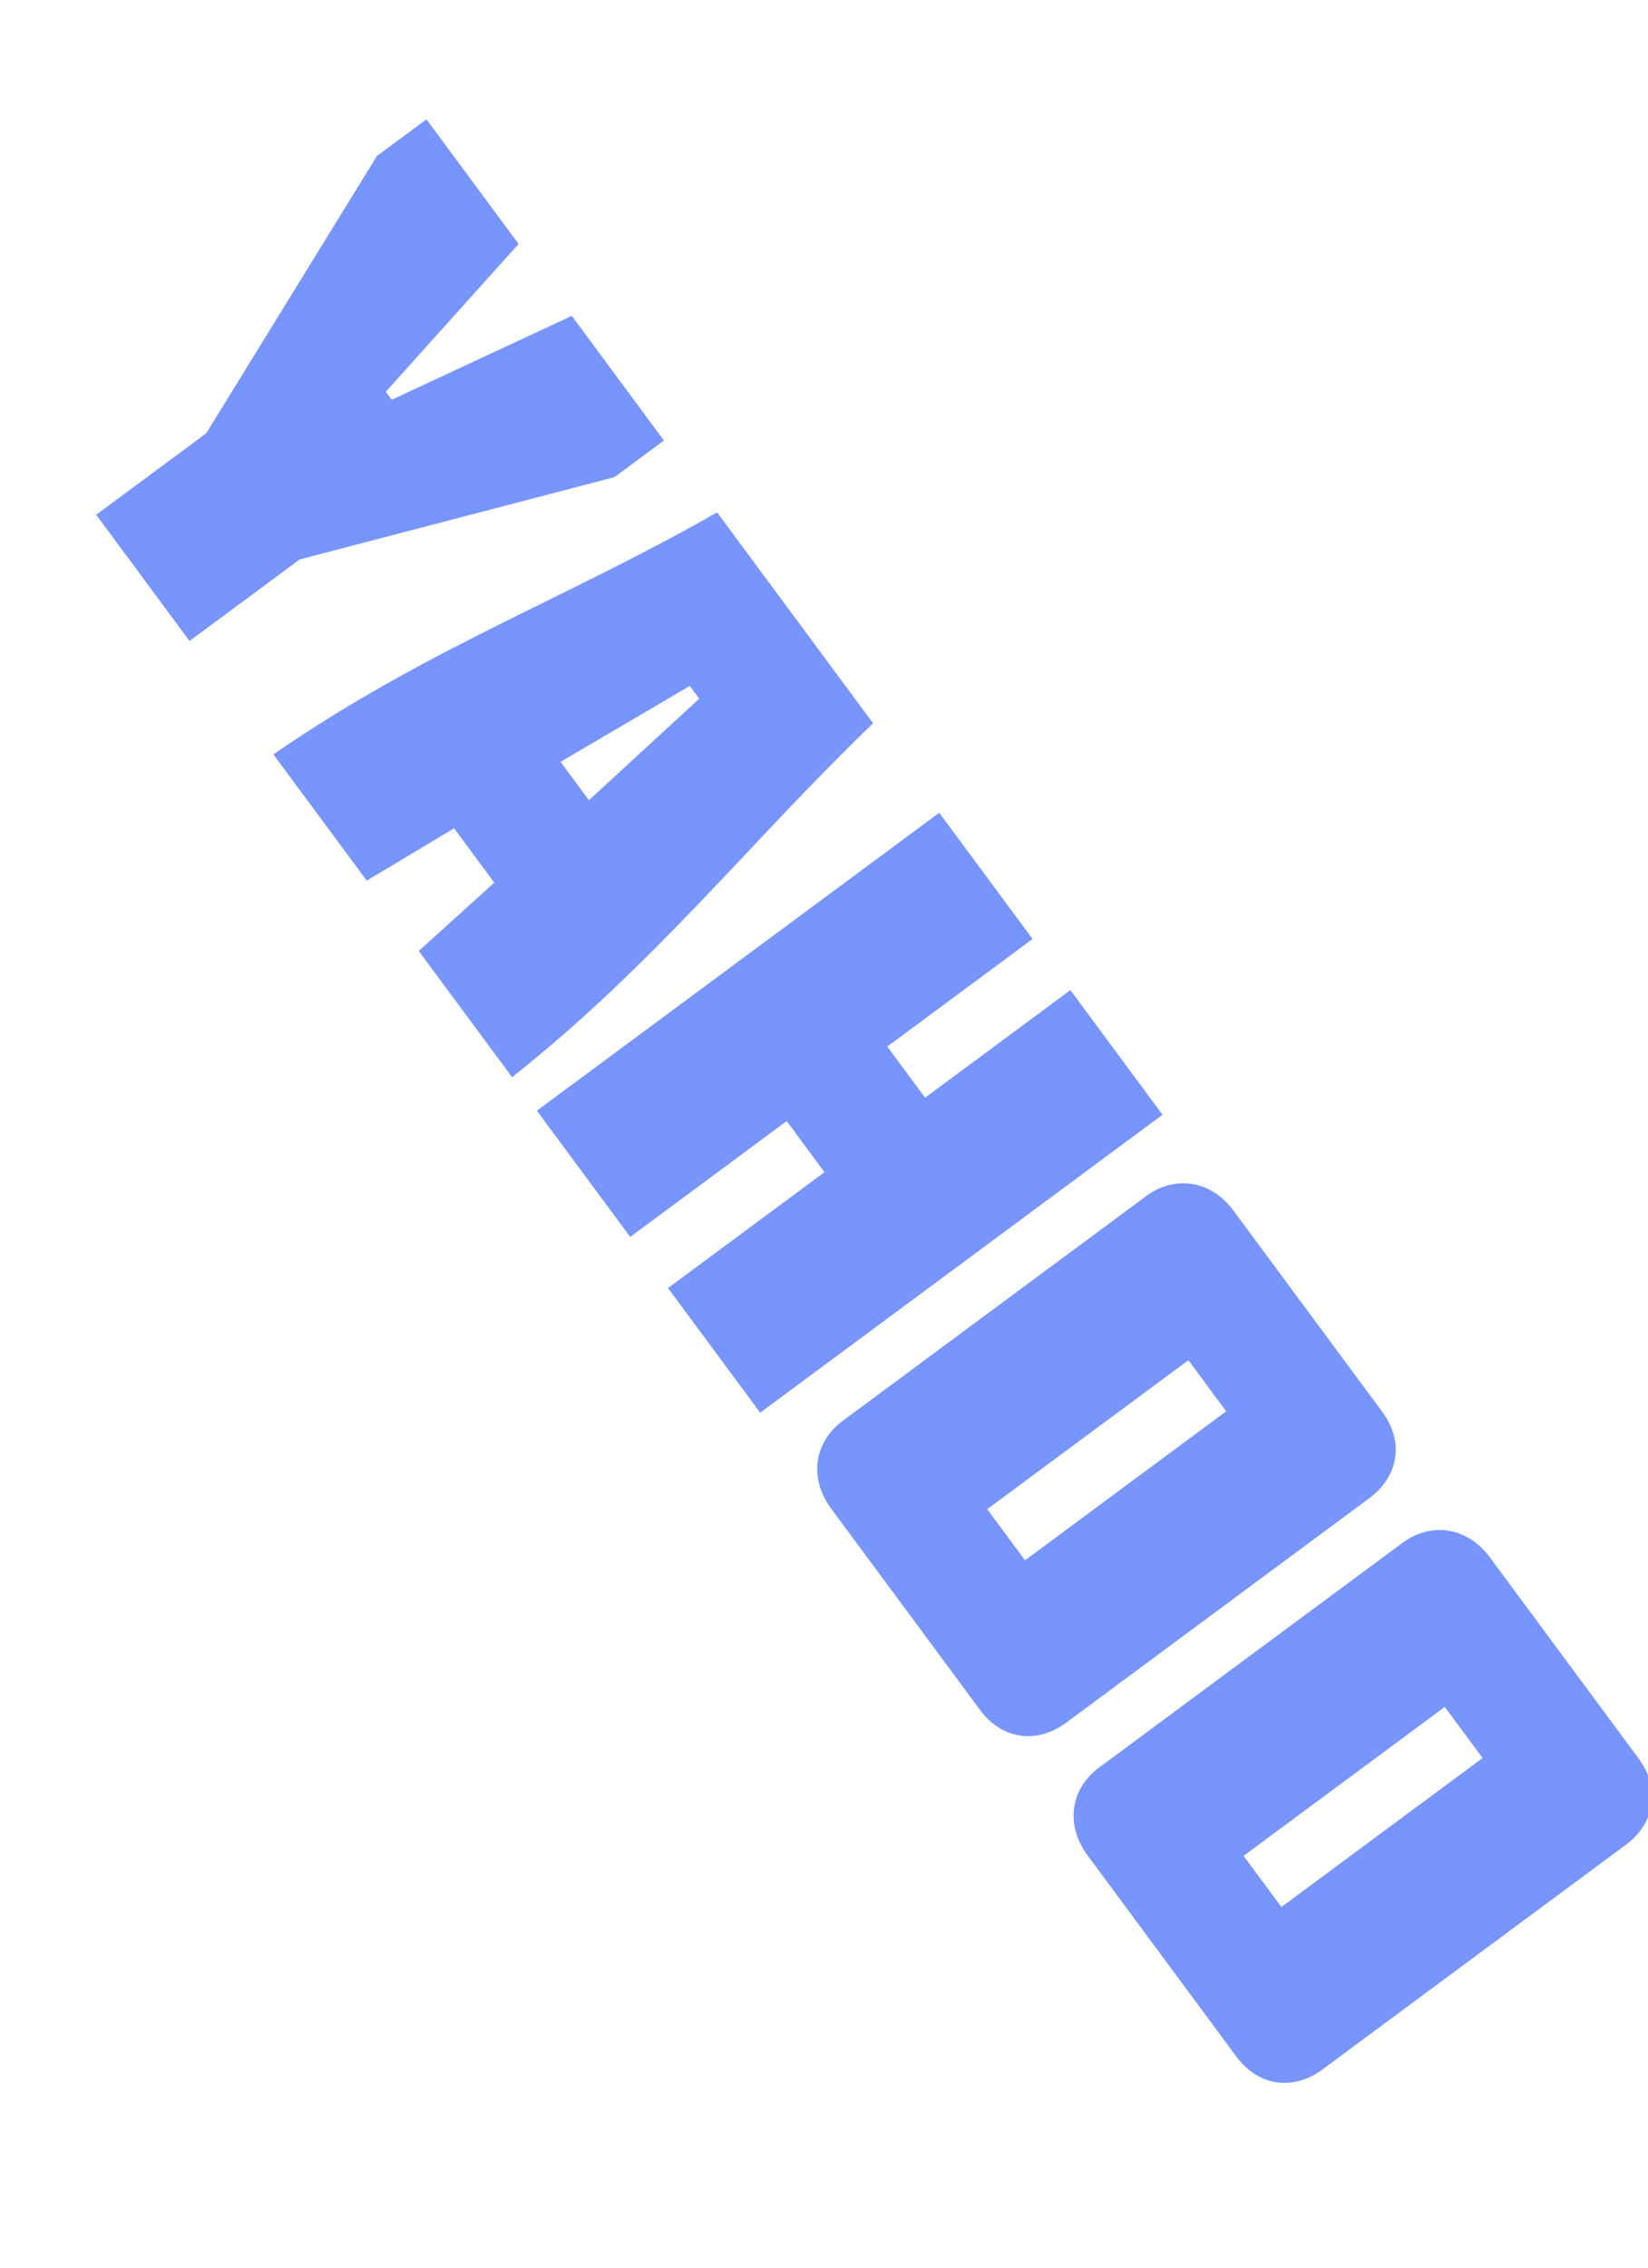
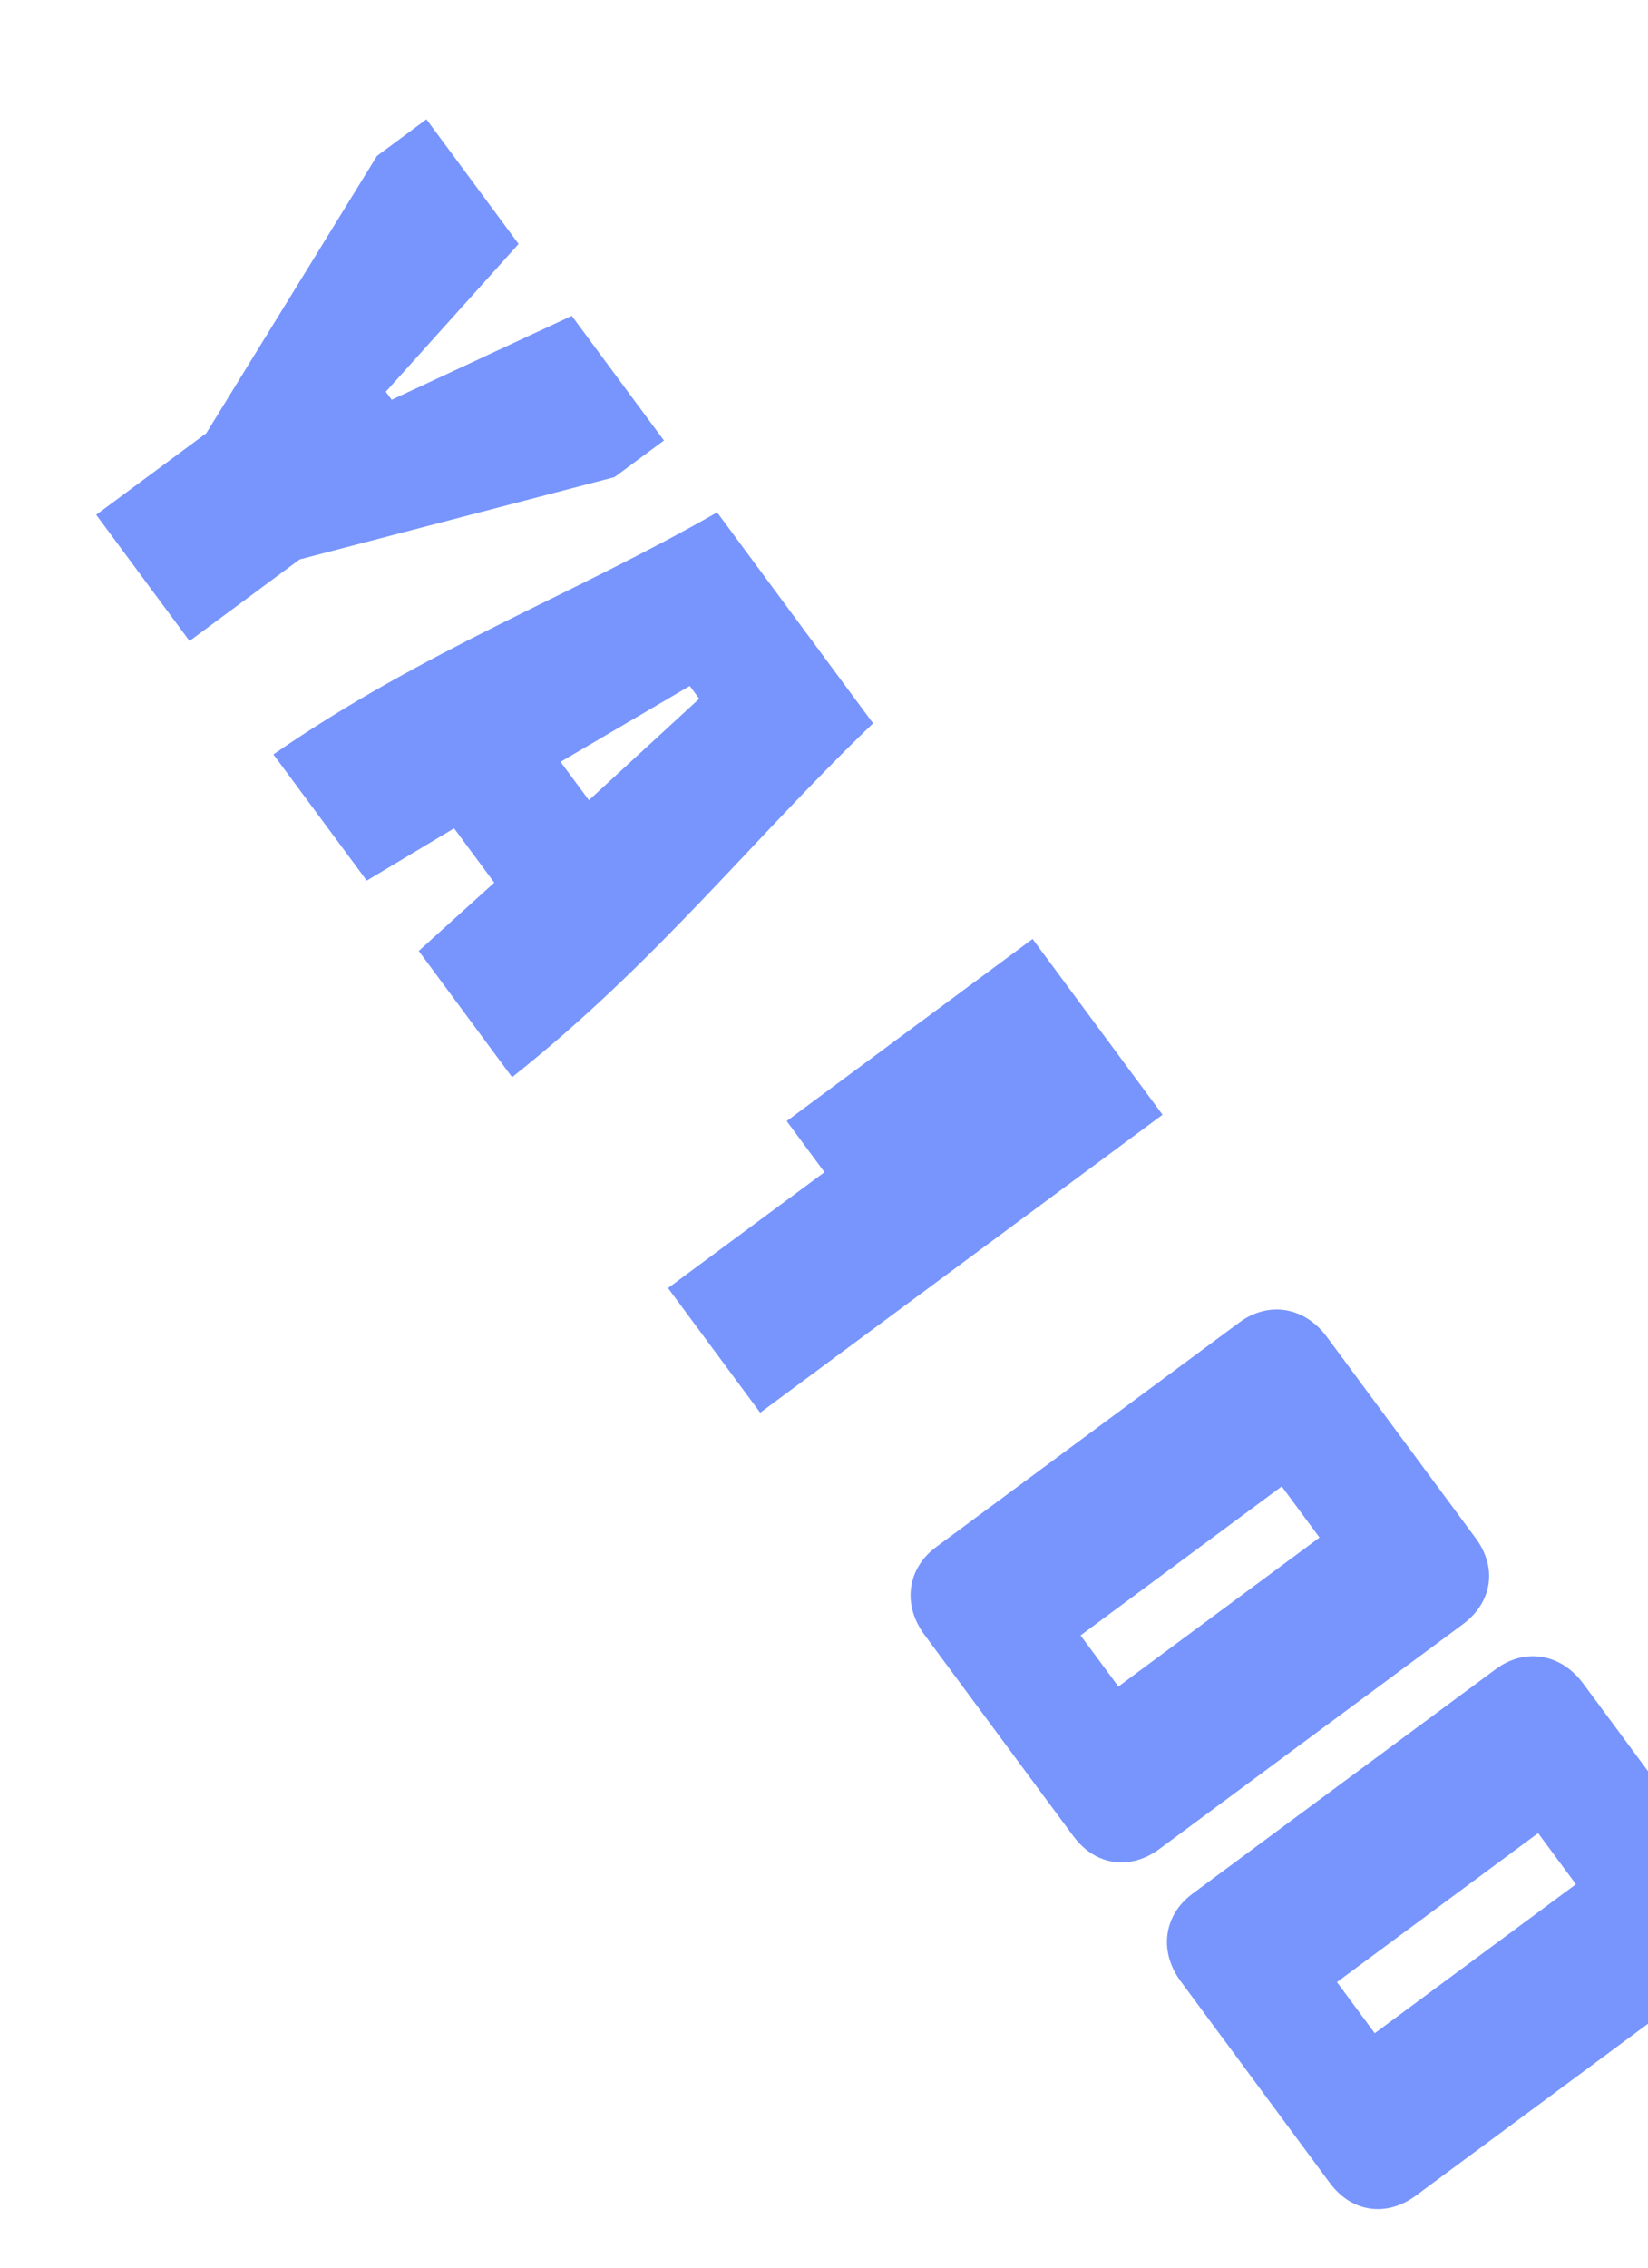
<svg xmlns="http://www.w3.org/2000/svg" width="64" height="88">
  <g>
    <title>Layer 1</title>
    <g stroke="ull" transform="rotate(53.498 32.997 43.181)" stroke-width="0" yscale="4.264" xscale="4.264" elemBBoxHeight="19.438" elemBBoxWidth="81.532" display="null" shapeVal="0" shapeId="0" lineHeight="1" font-style="normal" font-weight="normal" text-anchor="start" fill="7795fd" font-id="1" font-family="Molot" font-size="6.512" text="Yahoo" type="text" id="svg_1">
-       <path stroke="#ull" d="m-3.064,47.577c0,0 -4.705,-11.725 -4.705,-11.725c0,0 0,-2.391 0,-2.391c0,0 6.017,0 6.017,0c0,0 1.543,7.559 1.543,7.559c0,0 0.386,0 0.386,0c0,0 1.543,-7.559 1.543,-7.559c0,0 6.017,0 6.017,0c0,0 0,2.391 0,2.391c0,0 -4.705,11.725 -4.705,11.725c0,0 0,5.322 0,5.322c0,0 -6.094,0 -6.094,0c0,0 0,-5.322 0,-5.322c0,0 0,0 0,0m18.435,-3.471c0,0 1.851,0 1.851,0c0,0 -0.617,-5.785 -0.617,-5.785c0,0 -0.617,0 -0.617,0c0,0 -0.617,5.785 -0.617,5.785m-4.165,-10.645c0,0 10.182,0 10.182,0c0.848,6.556 2.468,12.342 2.7,19.438c0,0 -6.094,0 -6.094,0c0,0 -0.386,-3.934 -0.386,-3.934c0,0 -2.623,0 -2.623,0c0,0 -0.386,3.934 -0.386,3.934c0,0 -6.094,0 -6.094,0c0.231,-7.174 1.928,-12.882 2.7,-19.438c0,0 0,0 0,0m20.595,7.019c0,0 2.468,0 2.468,0c0,0 0,-7.019 0,-7.019c0,0 6.017,0 6.017,0c0,0 0,19.438 0,19.438c0,0 -6.017,0 -6.017,0c0,0 0,-7.559 0,-7.559c0,0 -2.468,0 -2.468,0c0,0 0,7.559 0,7.559c0,0 -6.094,0 -6.094,0c0,0 0,-19.438 0,-19.438c0,0 6.094,0 6.094,0c0,0 0,7.019 0,7.019c0,0 0,0 0,0m19.207,-2.16c0,0 -2.468,0 -2.468,0c0,0 0,9.719 0,9.719c0,0 2.468,0 2.468,0c0,0 0,-9.719 0,-9.719c0,0 0,0 0,0m3.625,14.578c0,0 -9.719,0 -9.719,0c-1.466,0 -2.468,-1.003 -2.468,-2.391c0,0 0,-14.656 0,-14.656c0,-1.388 1.003,-2.391 2.468,-2.391c0,0 9.719,0 9.719,0c1.466,0 2.391,1.003 2.391,2.391c0,0 0,14.656 0,14.656c0,1.388 -0.926,2.391 -2.391,2.391c0,0 0,0 0,0m13.113,-14.578c0,0 -2.468,0 -2.468,0c0,0 0,9.719 0,9.719c0,0 2.468,0 2.468,0c0,0 0,-9.719 0,-9.719c0,0 0,0 0,0m3.625,14.578c0,0 -9.719,0 -9.719,0c-1.466,0 -2.468,-1.003 -2.468,-2.391c0,0 0,-14.656 0,-14.656c0,-1.388 1.003,-2.391 2.468,-2.391c0,0 9.719,0 9.719,0c1.466,0 2.391,1.003 2.391,2.391c0,0 0,14.656 0,14.656c0,1.388 -0.926,2.391 -2.391,2.391c0,0 0,0 0,0" stroke-width="0" fill="#7795fd" id="svg_4" />
-       <rect stroke="null" opacity="0" fill="#7795fd" height="19.438" width="81.532" y="33.462" x="-7.769" id="svg_5" />
+       <path stroke="#ull" d="m-3.064,47.577c0,0 -4.705,-11.725 -4.705,-11.725c0,0 0,-2.391 0,-2.391c0,0 6.017,0 6.017,0c0,0 1.543,7.559 1.543,7.559c0,0 0.386,0 0.386,0c0,0 1.543,-7.559 1.543,-7.559c0,0 6.017,0 6.017,0c0,0 0,2.391 0,2.391c0,0 -4.705,11.725 -4.705,11.725c0,0 0,5.322 0,5.322c0,0 -6.094,0 -6.094,0c0,0 0,-5.322 0,-5.322c0,0 0,0 0,0m18.435,-3.471c0,0 1.851,0 1.851,0c0,0 -0.617,-5.785 -0.617,-5.785c0,0 -0.617,0 -0.617,0c0,0 -0.617,5.785 -0.617,5.785m-4.165,-10.645c0,0 10.182,0 10.182,0c0.848,6.556 2.468,12.342 2.7,19.438c0,0 -6.094,0 -6.094,0c0,0 -0.386,-3.934 -0.386,-3.934c0,0 -2.623,0 -2.623,0c0,0 -0.386,3.934 -0.386,3.934c0,0 -6.094,0 -6.094,0c0.231,-7.174 1.928,-12.882 2.7,-19.438c0,0 0,0 0,0m20.595,7.019c0,0 2.468,0 2.468,0c0,0 0,-7.019 0,-7.019c0,0 6.017,0 6.017,0c0,0 0,19.438 0,19.438c0,0 -6.017,0 -6.017,0c0,0 0,-7.559 0,-7.559c0,0 -2.468,0 -2.468,0c0,0 0,7.559 0,7.559c0,0 0,-19.438 0,-19.438c0,0 6.094,0 6.094,0c0,0 0,7.019 0,7.019c0,0 0,0 0,0m19.207,-2.16c0,0 -2.468,0 -2.468,0c0,0 0,9.719 0,9.719c0,0 2.468,0 2.468,0c0,0 0,-9.719 0,-9.719c0,0 0,0 0,0m3.625,14.578c0,0 -9.719,0 -9.719,0c-1.466,0 -2.468,-1.003 -2.468,-2.391c0,0 0,-14.656 0,-14.656c0,-1.388 1.003,-2.391 2.468,-2.391c0,0 9.719,0 9.719,0c1.466,0 2.391,1.003 2.391,2.391c0,0 0,14.656 0,14.656c0,1.388 -0.926,2.391 -2.391,2.391c0,0 0,0 0,0m13.113,-14.578c0,0 -2.468,0 -2.468,0c0,0 0,9.719 0,9.719c0,0 2.468,0 2.468,0c0,0 0,-9.719 0,-9.719c0,0 0,0 0,0m3.625,14.578c0,0 -9.719,0 -9.719,0c-1.466,0 -2.468,-1.003 -2.468,-2.391c0,0 0,-14.656 0,-14.656c0,-1.388 1.003,-2.391 2.468,-2.391c0,0 9.719,0 9.719,0c1.466,0 2.391,1.003 2.391,2.391c0,0 0,14.656 0,14.656c0,1.388 -0.926,2.391 -2.391,2.391c0,0 0,0 0,0" stroke-width="0" fill="#7795fd" id="svg_4" />
    </g>
  </g>
</svg>